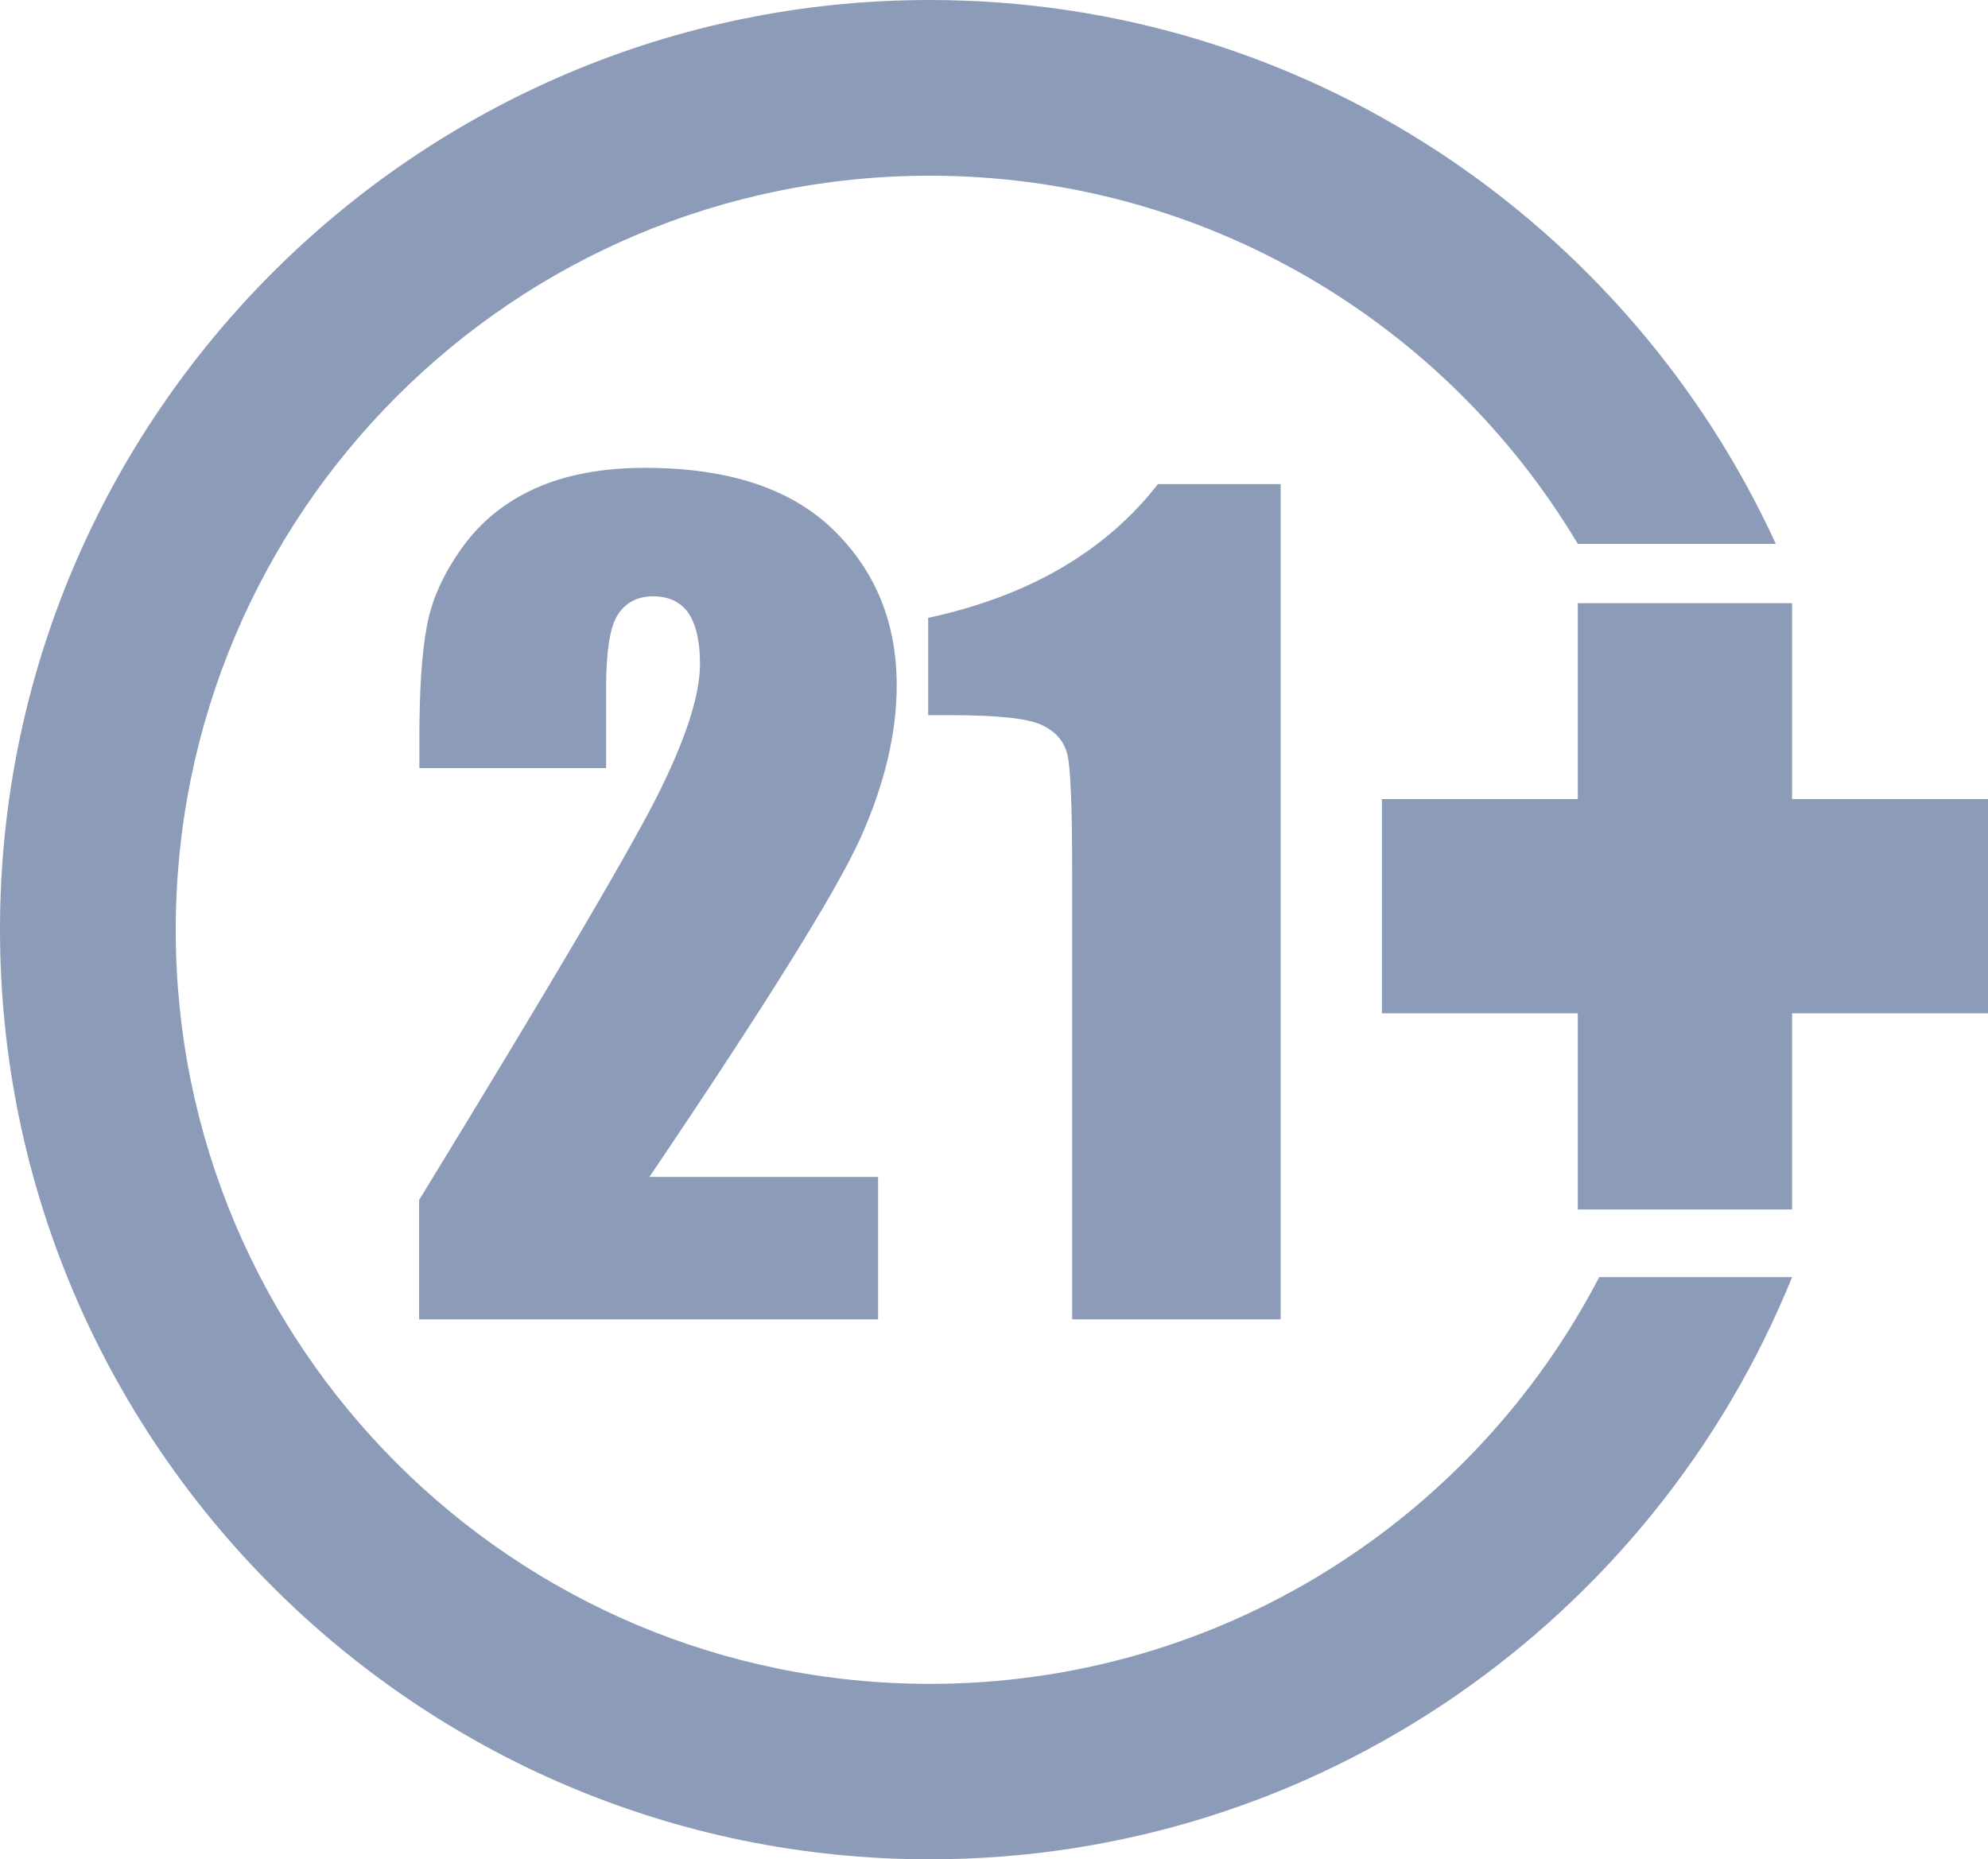
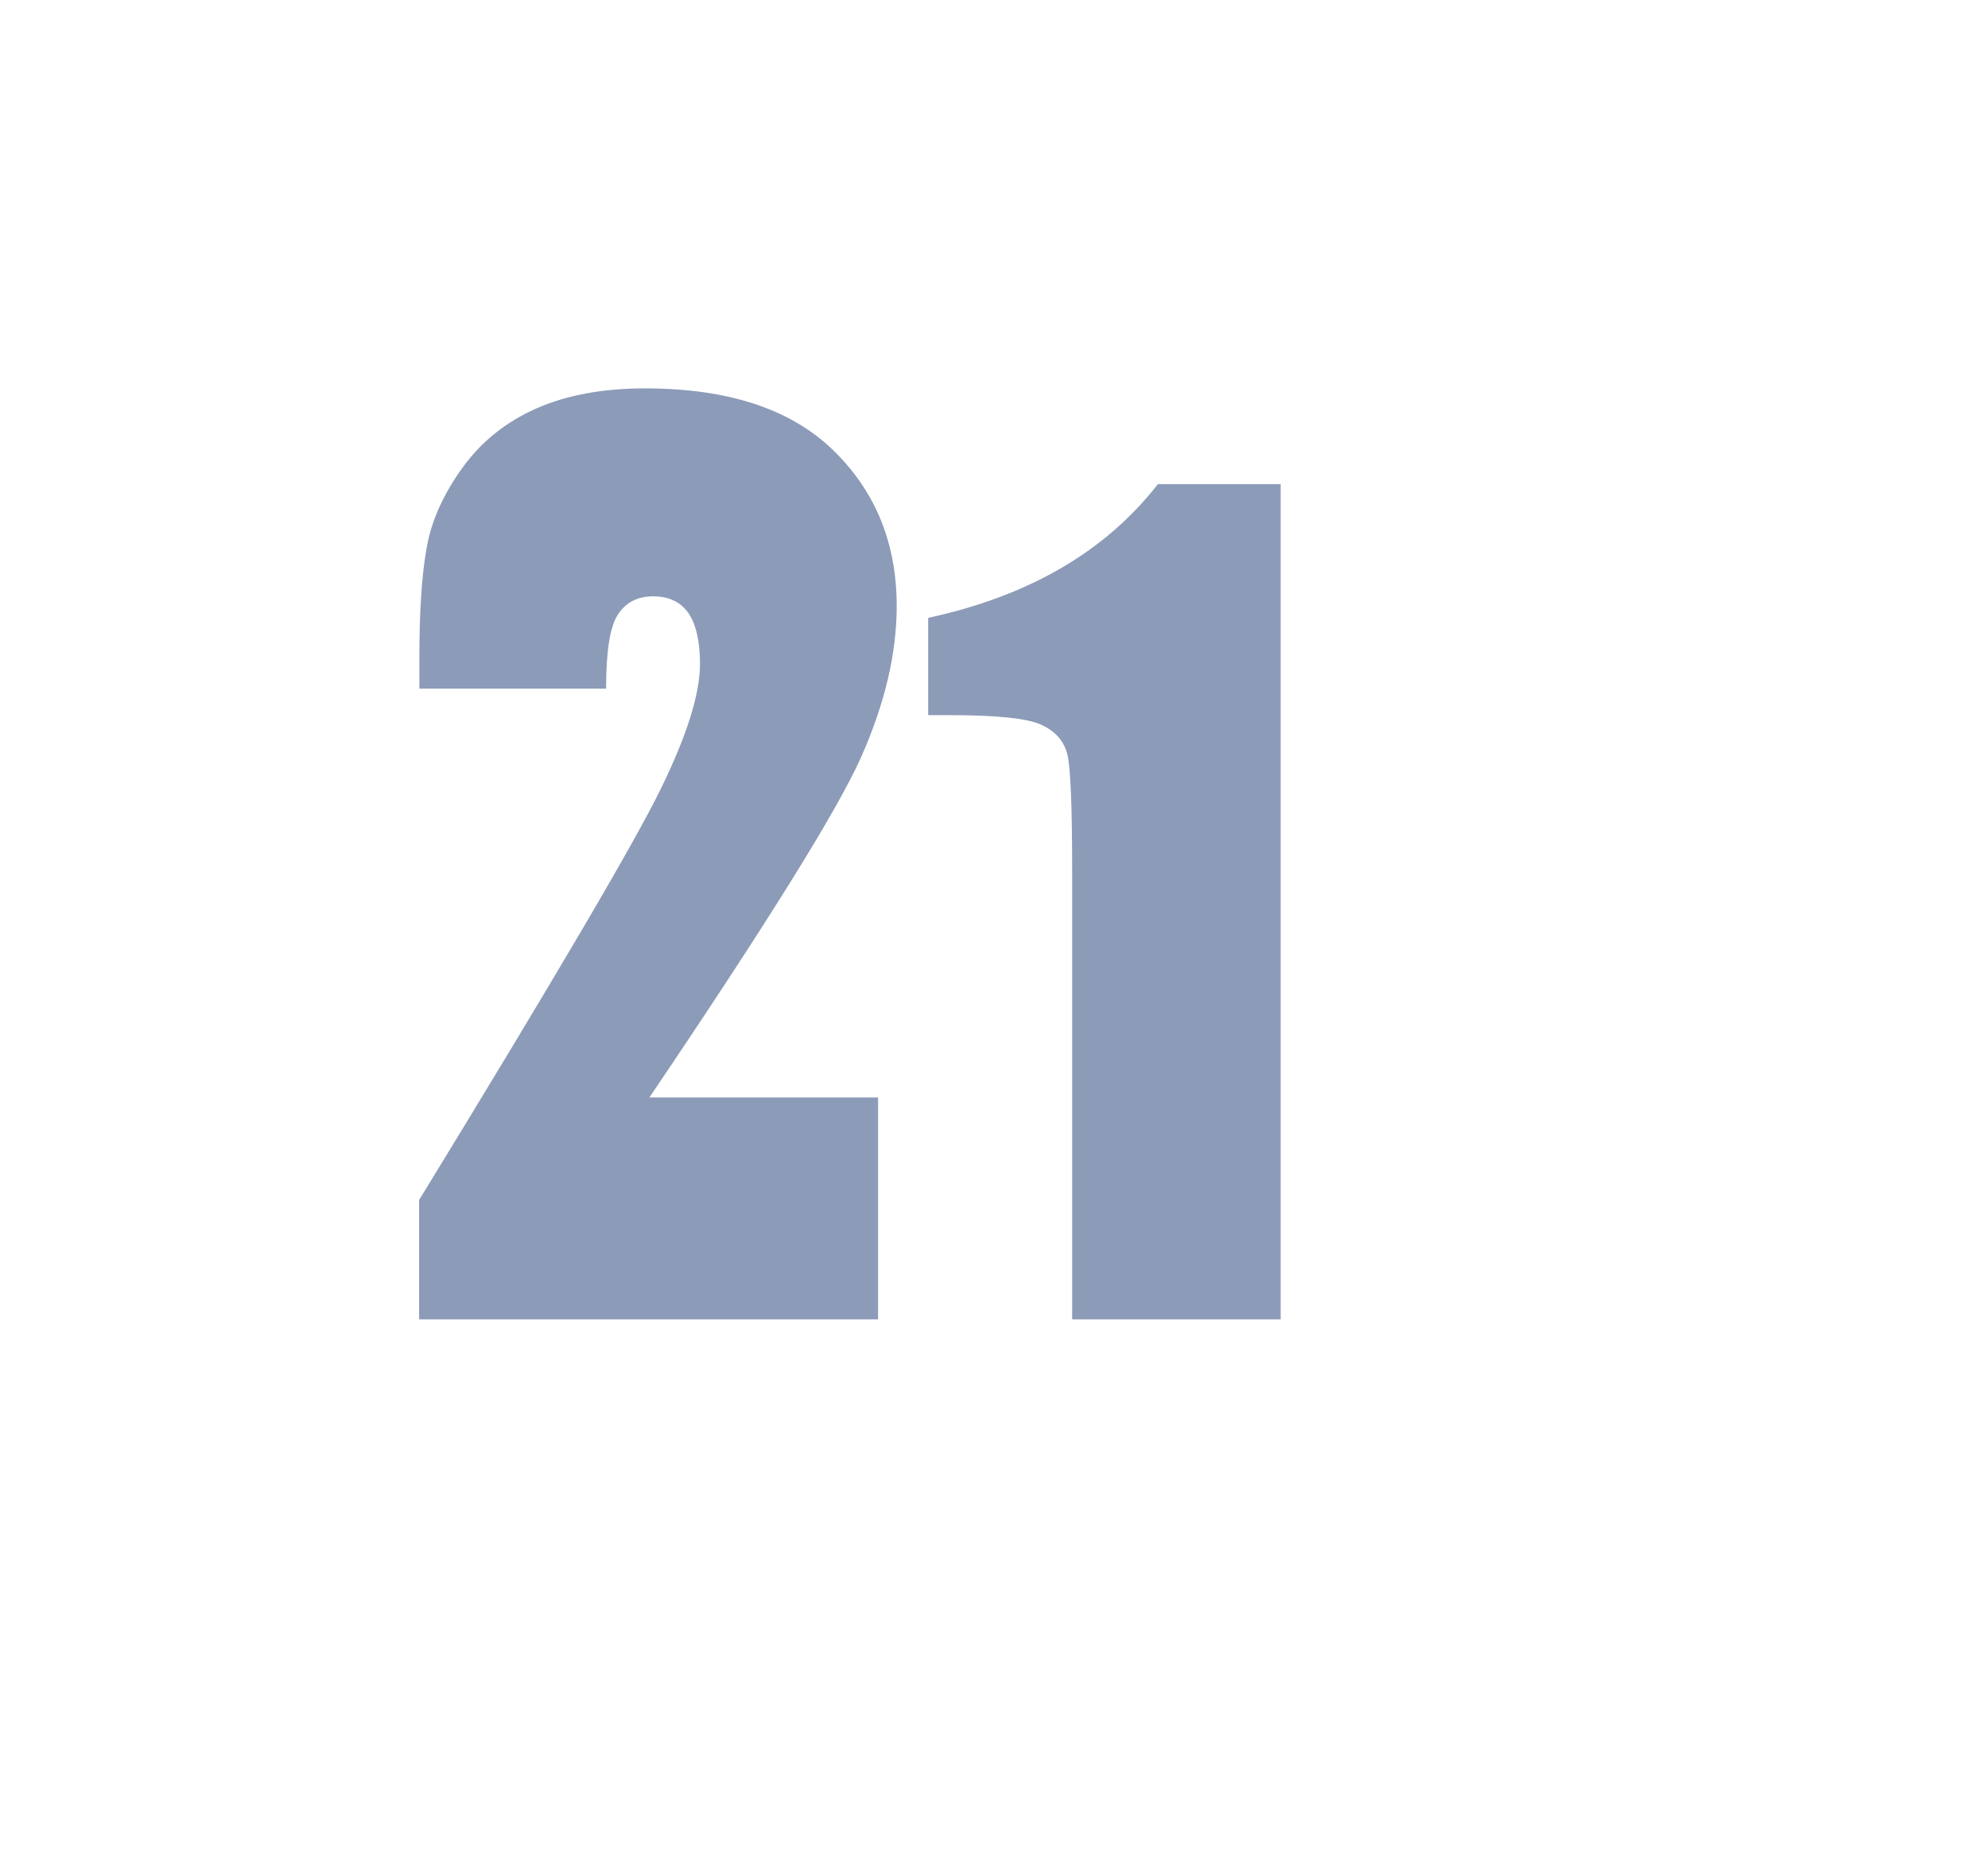
<svg xmlns="http://www.w3.org/2000/svg" id="Layer_2" viewBox="0 0 75.8 70.9">
  <defs>
    <style>.cls-1{fill:#8c9bb8;}</style>
  </defs>
  <g id="Layer_1-2">
    <g>
-       <path class="cls-1" d="M60.97,48.71c-4.79,9.21-14.42,15.5-25.52,15.5-15.88,0-28.75-12.87-28.75-28.75S19.57,6.7,35.45,6.7c10.5,0,19.69,5.63,24.71,14.04h7.55C62.1,8.51,49.75,0,35.45,0,15.9,0,0,15.9,0,35.45s15.9,35.45,35.45,35.45c14.86,0,27.62-9.2,32.88-22.2h-7.36Z" />
-       <polygon class="cls-1" points="75.8 30.47 68.33 30.47 68.33 23 60.16 23 60.16 30.47 52.69 30.47 52.69 38.64 60.16 38.64 60.16 46.12 68.33 46.12 68.33 38.64 75.8 38.64 75.8 30.47" />
      <g>
-         <path class="cls-1" d="M33.48,44.88v5.43H15.98v-4.55c5.19-8.48,8.27-13.72,9.24-15.73,.98-2.01,1.47-3.58,1.47-4.71,0-.87-.15-1.51-.44-1.94-.3-.43-.75-.64-1.35-.64s-1.05,.24-1.35,.71c-.3,.47-.44,1.41-.44,2.81v3.03h-7.12v-1.16c0-1.78,.09-3.19,.28-4.22,.18-1.03,.64-2.04,1.36-3.04,.72-1,1.66-1.75,2.81-2.26,1.15-.51,2.54-.77,4.15-.77,3.16,0,5.55,.78,7.17,2.35,1.62,1.57,2.43,3.55,2.43,5.95,0,1.82-.46,3.75-1.37,5.79-.91,2.03-3.6,6.35-8.06,12.95h8.72Z" />
+         <path class="cls-1" d="M33.48,44.88v5.43H15.98v-4.55c5.19-8.48,8.27-13.72,9.24-15.73,.98-2.01,1.47-3.58,1.47-4.71,0-.87-.15-1.51-.44-1.94-.3-.43-.75-.64-1.35-.64s-1.05,.24-1.35,.71c-.3,.47-.44,1.41-.44,2.81h-7.12v-1.16c0-1.78,.09-3.19,.28-4.22,.18-1.03,.64-2.04,1.36-3.04,.72-1,1.66-1.75,2.81-2.26,1.15-.51,2.54-.77,4.15-.77,3.16,0,5.55,.78,7.17,2.35,1.62,1.57,2.43,3.55,2.43,5.95,0,1.82-.46,3.75-1.37,5.79-.91,2.03-3.6,6.35-8.06,12.95h8.72Z" />
        <path class="cls-1" d="M48.83,18.45v31.86h-7.95v-17.08c0-2.47-.06-3.95-.18-4.45-.12-.5-.44-.88-.97-1.13-.53-.26-1.72-.38-3.55-.38h-.79v-3.71c3.84-.83,6.76-2.53,8.76-5.1h4.68Z" />
      </g>
    </g>
  </g>
</svg>